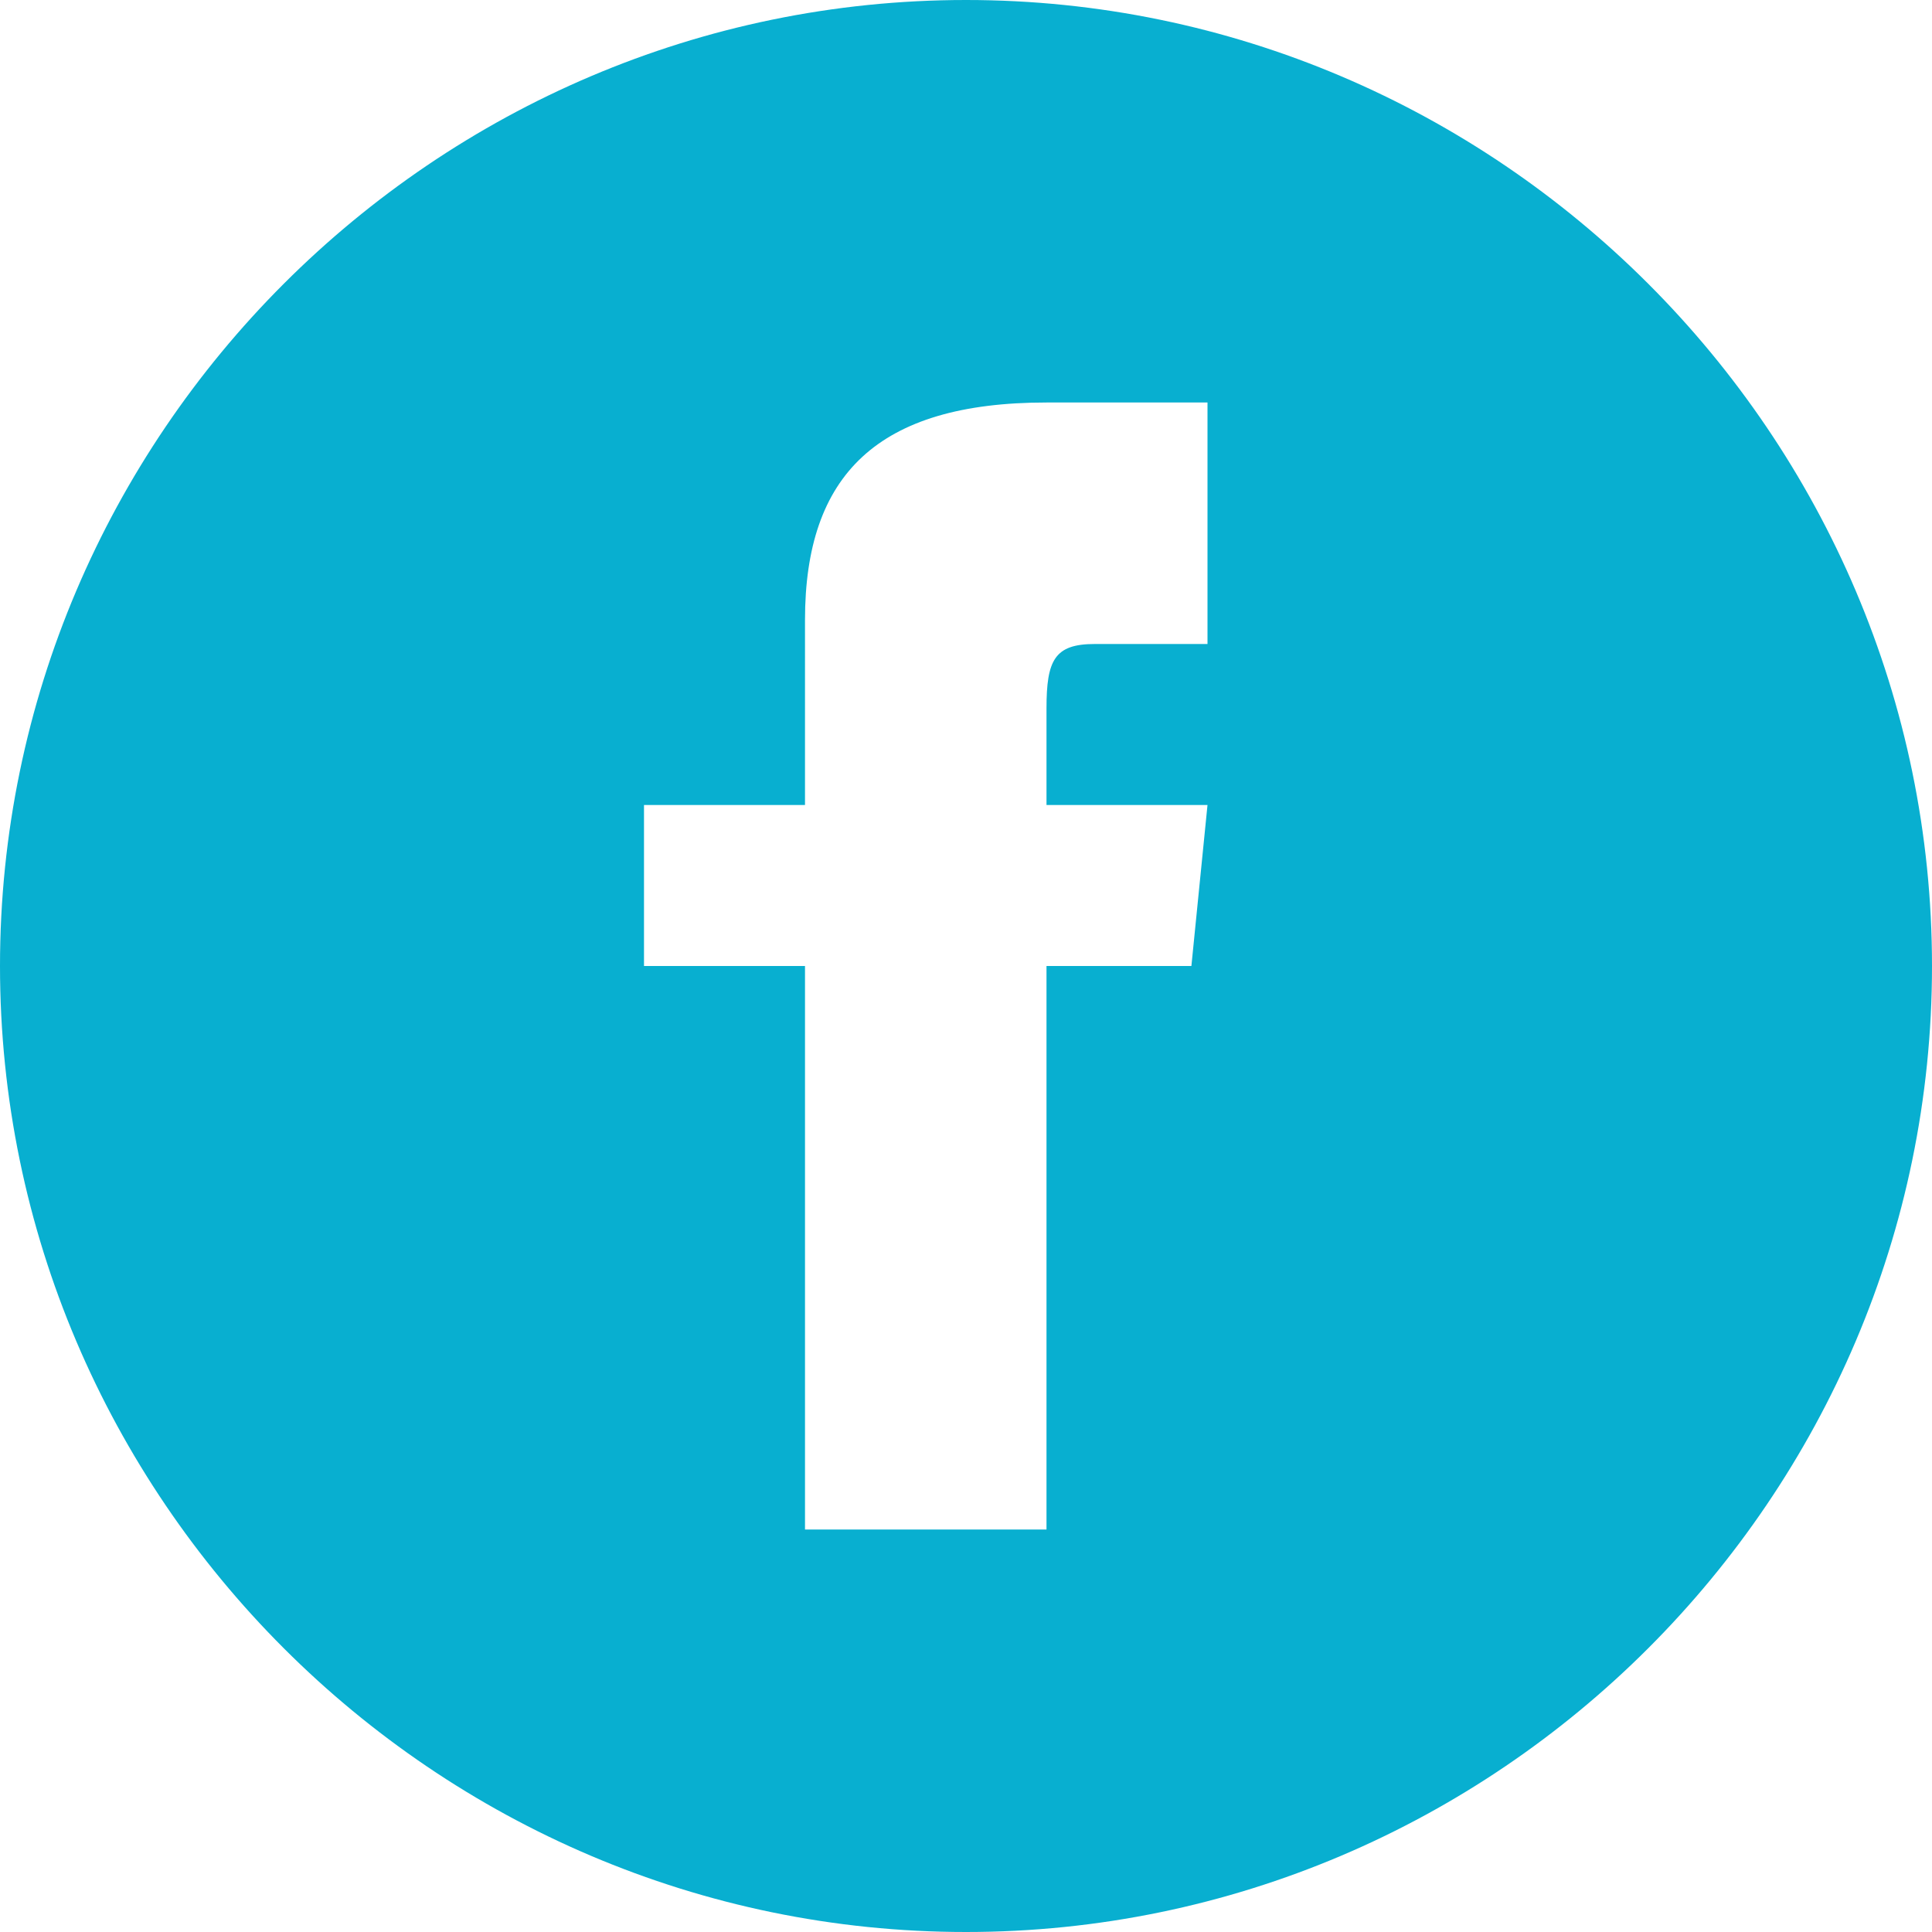
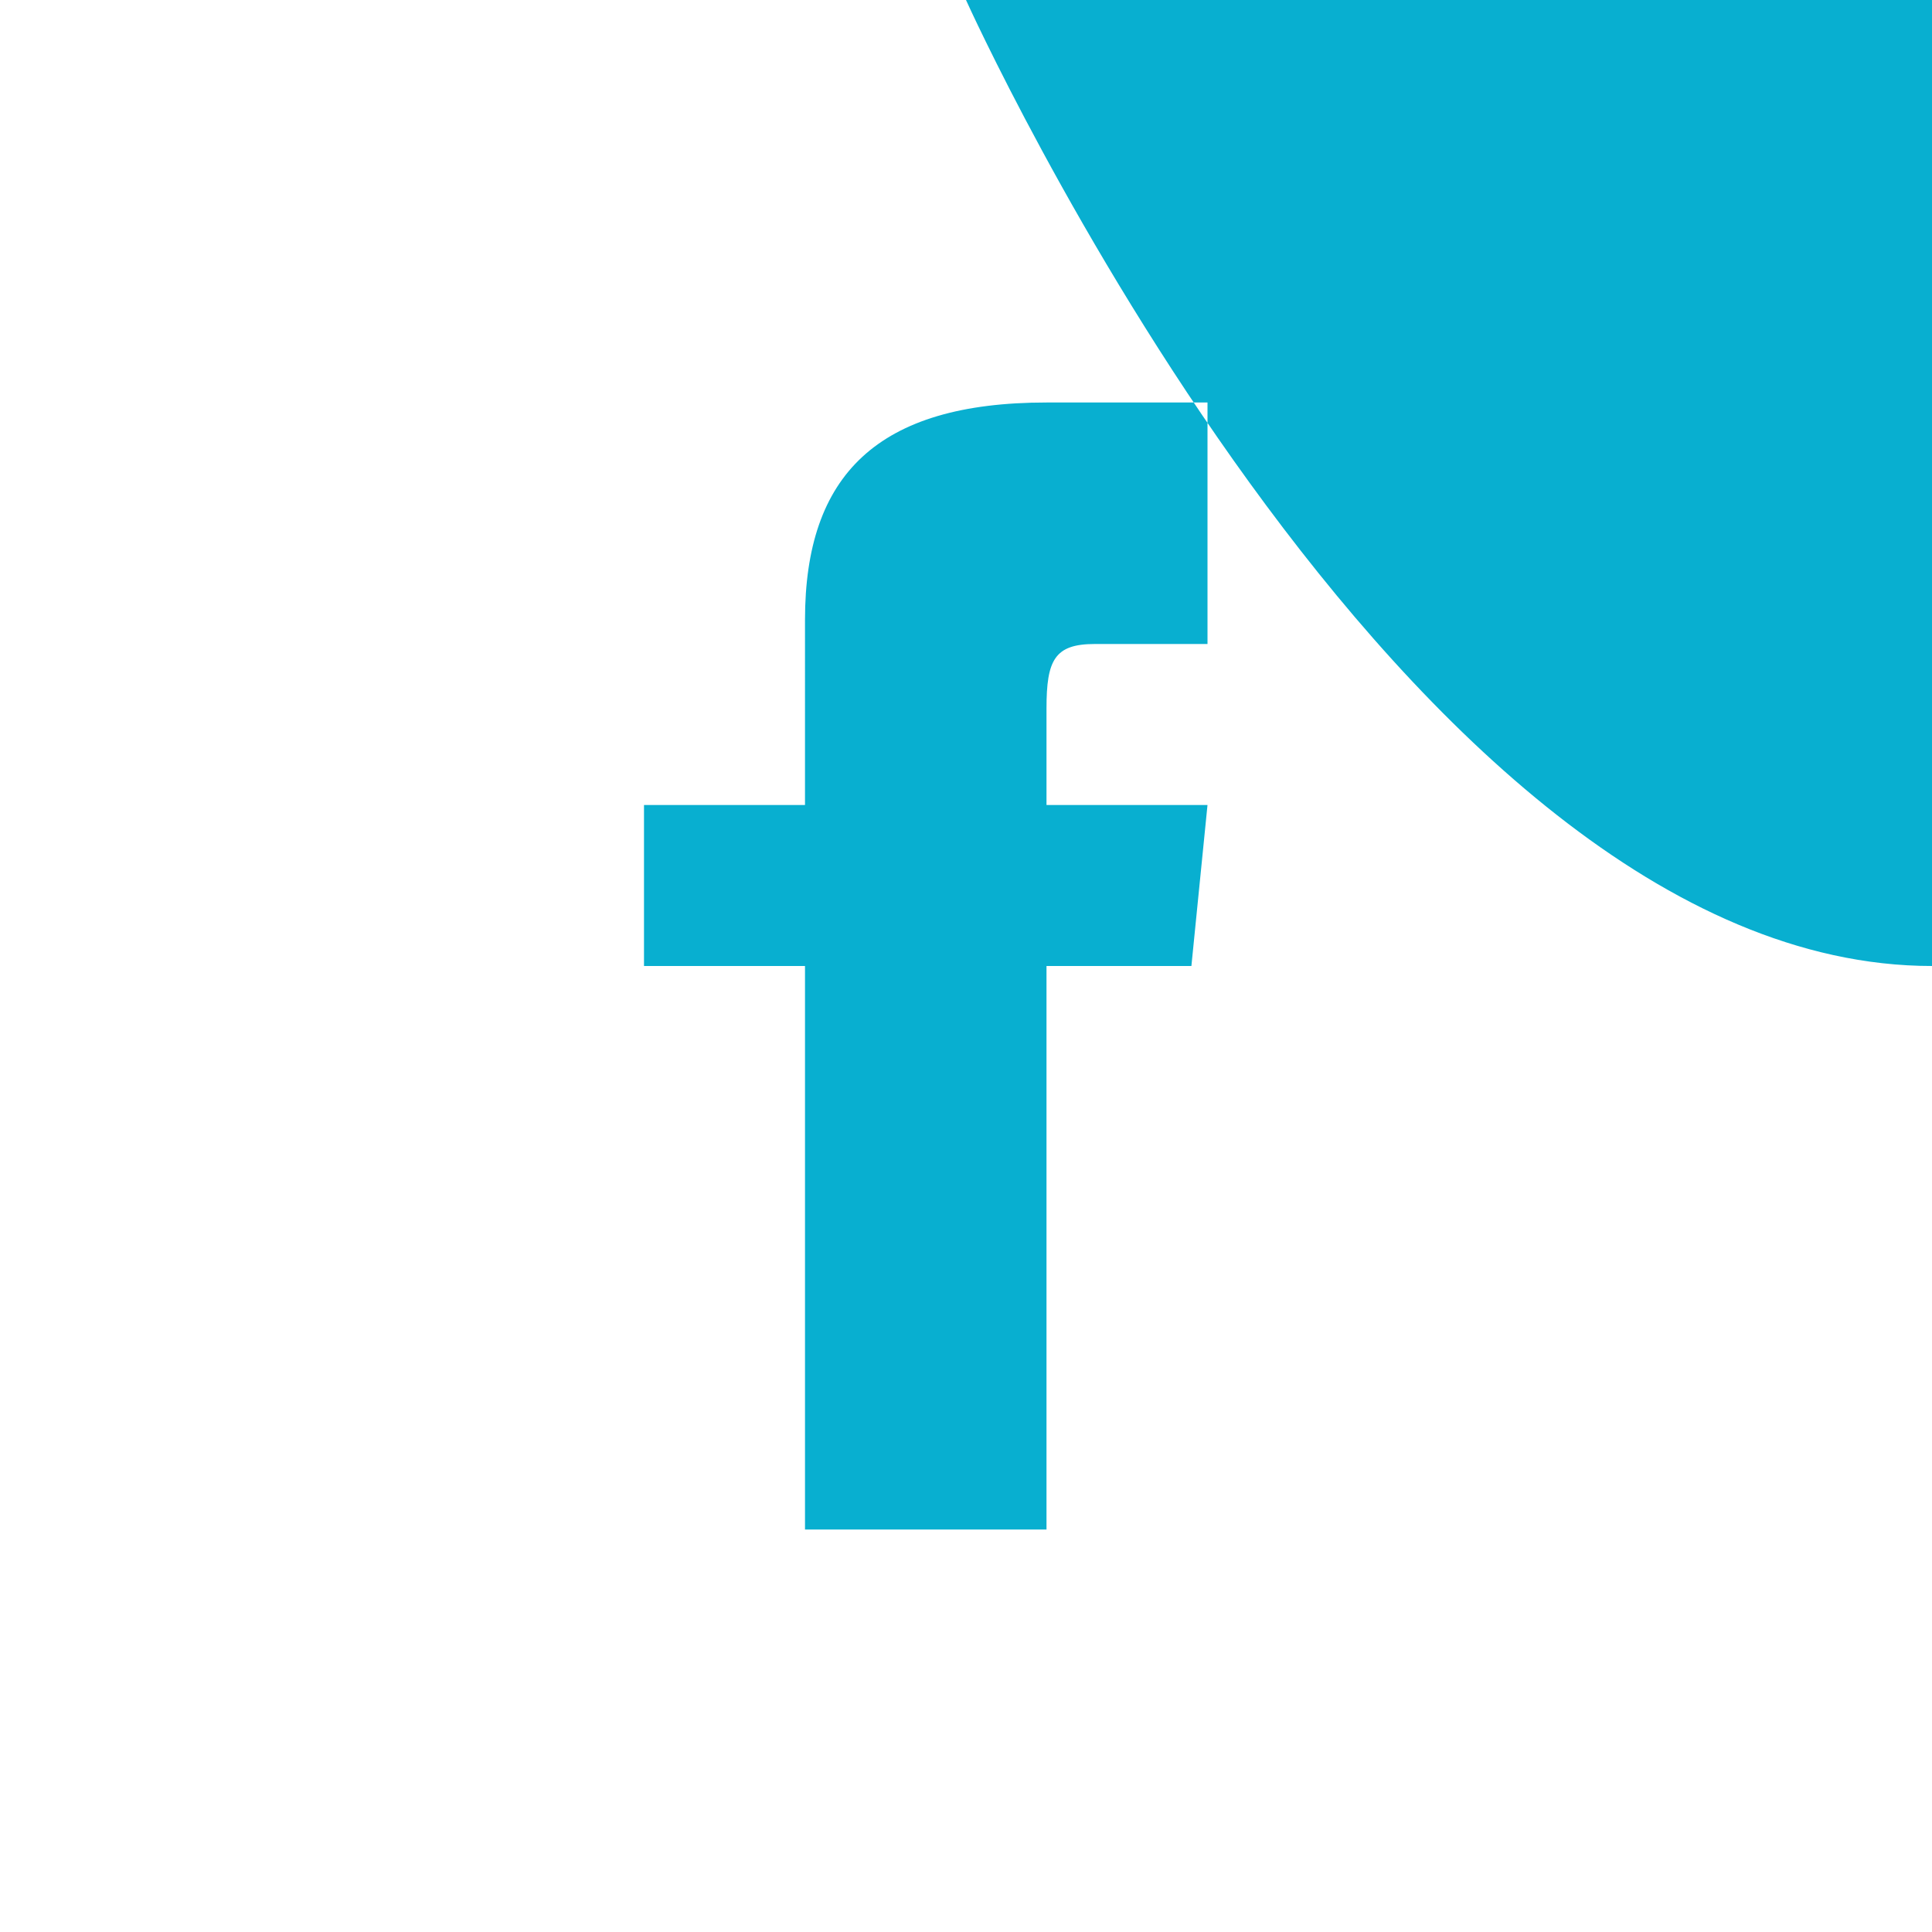
<svg xmlns="http://www.w3.org/2000/svg" version="1.1" id="Layer_1" x="0px" y="0px" viewBox="0 0 24 24" style="enable-background:new 0 0 24 24;" xml:space="preserve" width="24" height="24">
  <style type="text/css">
	.st0{fill:#08AFD0;}
</style>
-   <path class="st0" d="M12,0C5.4,0,0,5.4,0,12s5.4,12,12,12s12-5.4,12-12S18.6,0,12,0z M15,8h-1.4C13.1,8,13,8.2,13,8.8V10h2l-0.2,2  H13v7h-3v-7H8v-2h2V7.7C10,5.9,10.9,5,13,5h2V8z" />
+   <path class="st0" d="M12,0s5.4,12,12,12s12-5.4,12-12S18.6,0,12,0z M15,8h-1.4C13.1,8,13,8.2,13,8.8V10h2l-0.2,2  H13v7h-3v-7H8v-2h2V7.7C10,5.9,10.9,5,13,5h2V8z" />
</svg>